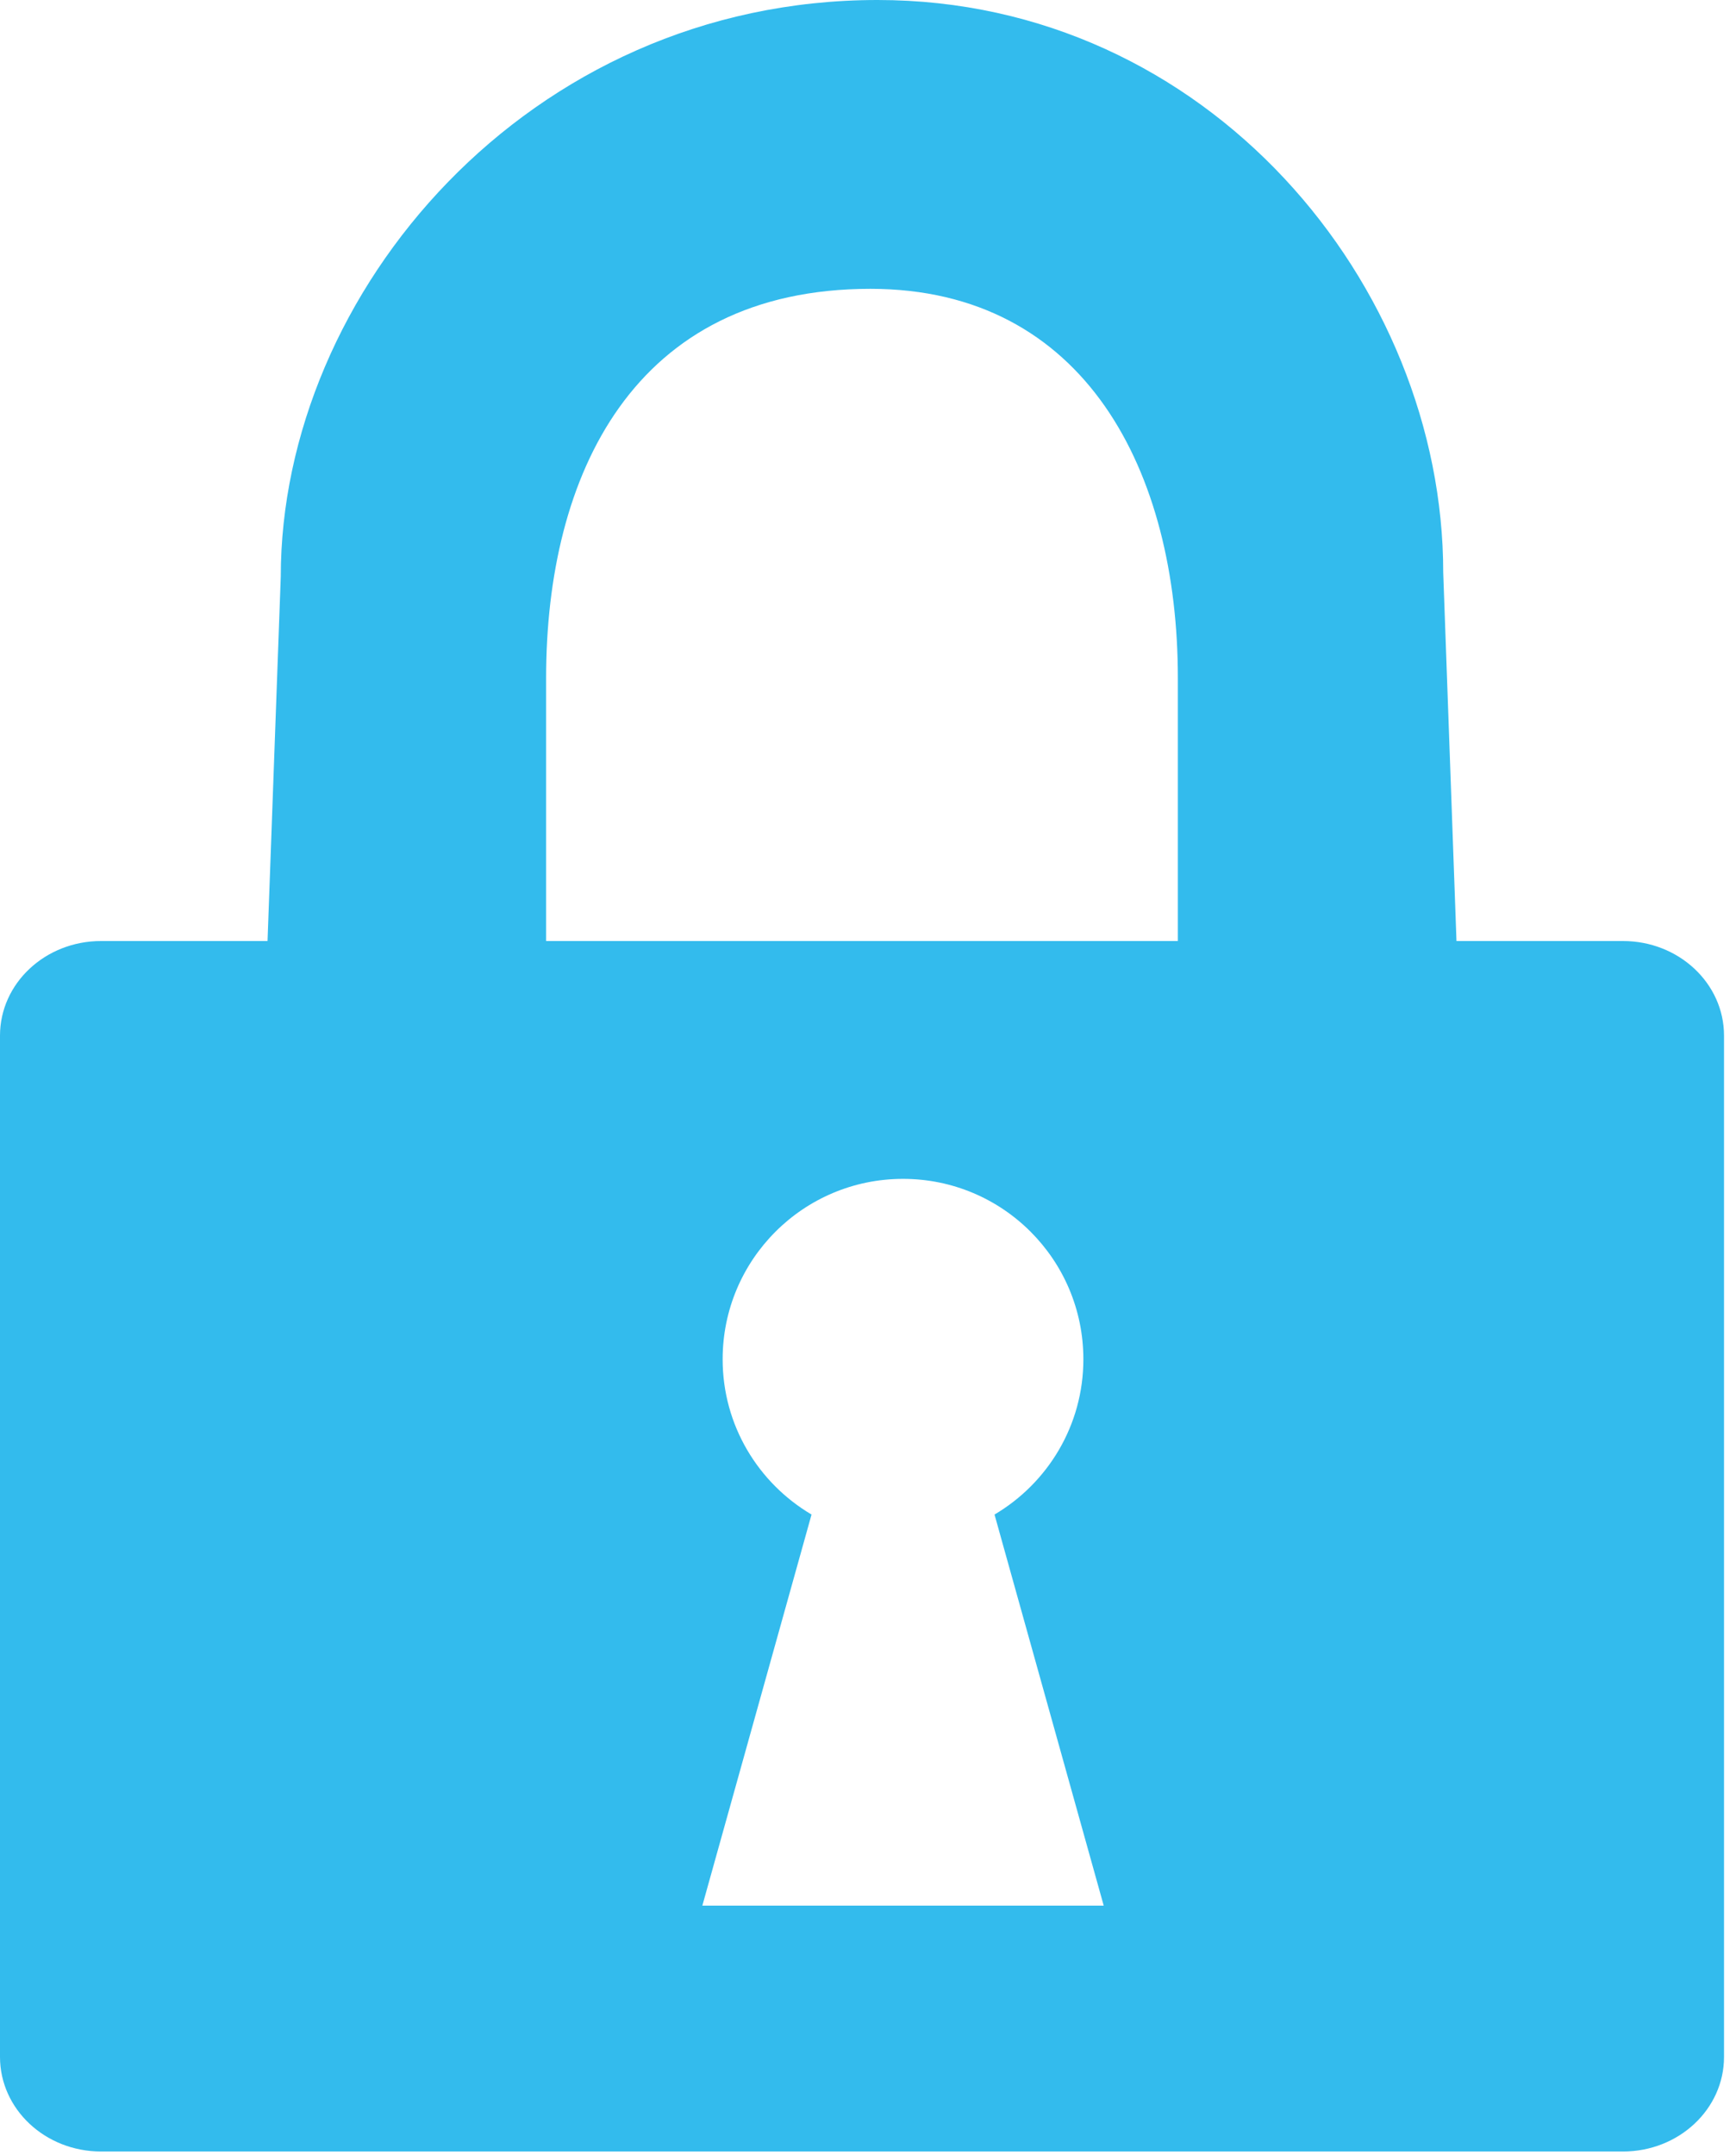
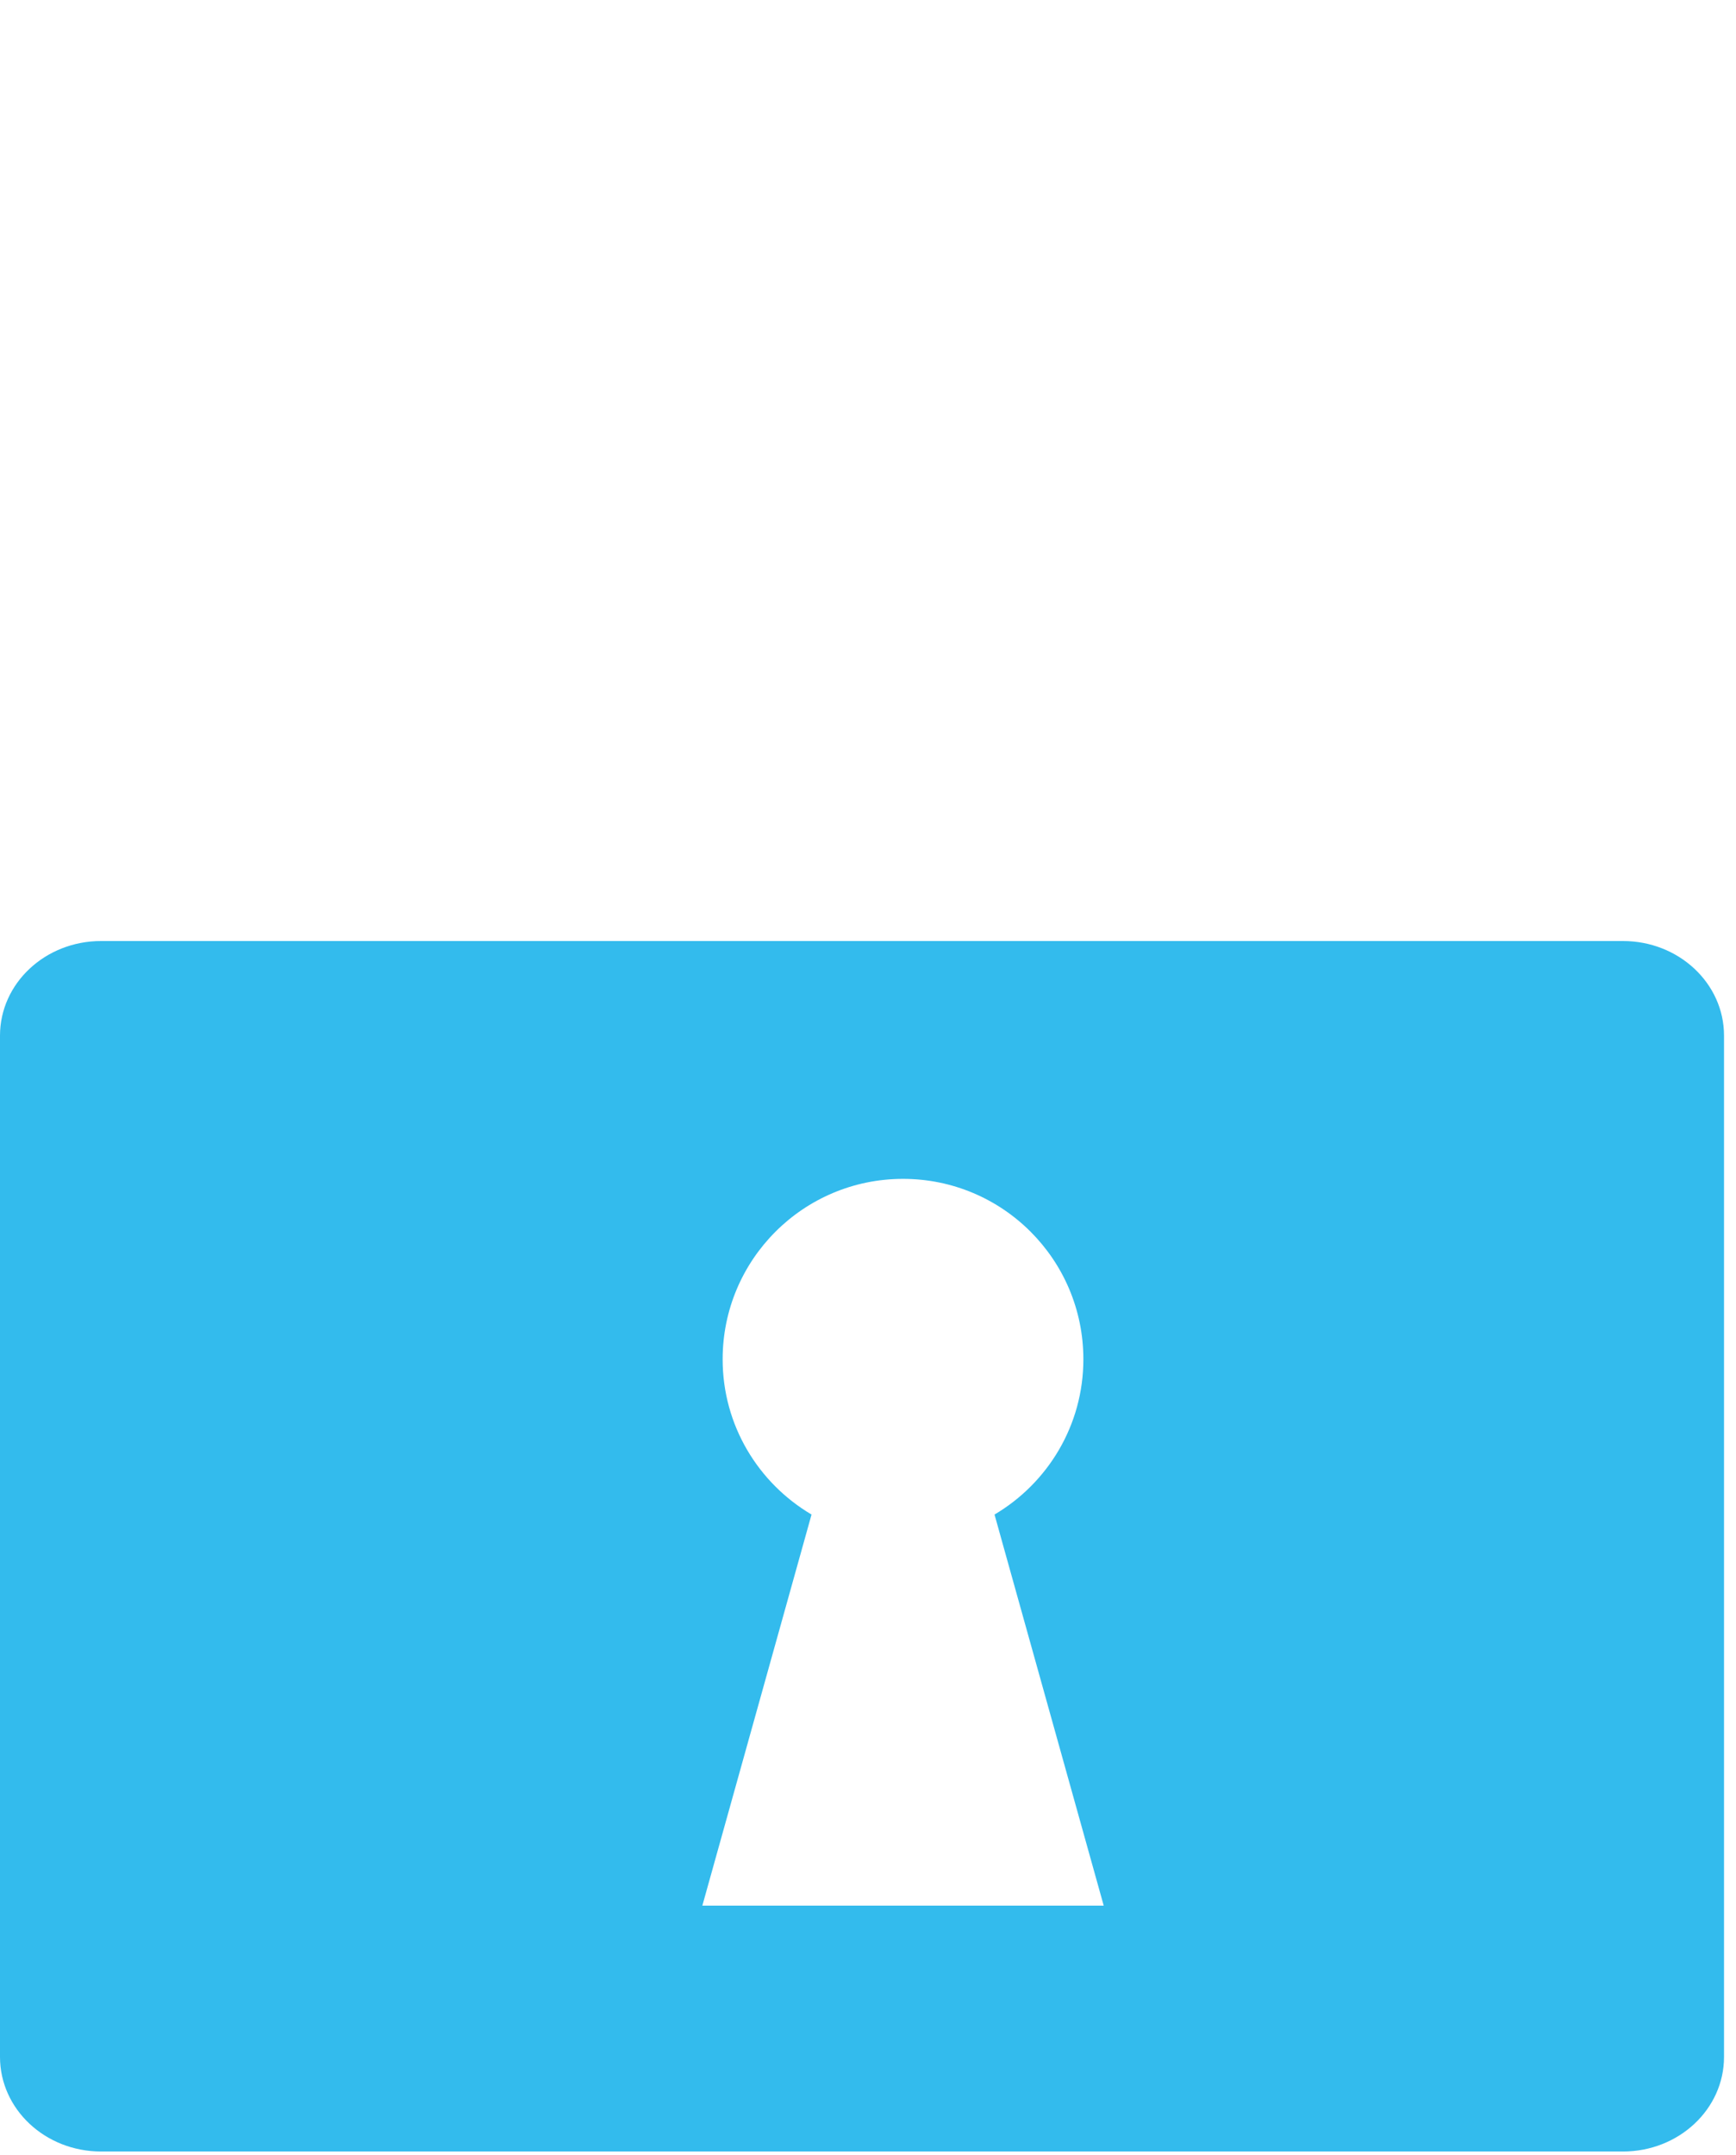
<svg xmlns="http://www.w3.org/2000/svg" width="100%" height="100%" viewBox="0 0 141 175" version="1.1" xml:space="preserve" style="fill-rule:evenodd;clip-rule:evenodd;stroke-linejoin:round;stroke-miterlimit:1.414;">
-   <path d="M95.667,77.374l0,-22.318c0,-16.702 -7.477,-31.6 -24.975,-31.6c-19.249,0 -26.336,15.122 -26.336,31.6l0,22.318l-22.661,0l1.109,-30.537c0,-23.047 20.083,-46.837 48.471,-46.837c26.833,0 45.945,23.123 45.945,46.504l1.111,30.87l-22.664,0Z" style="fill:#33bbed;fill-rule:nonzero;" />
  <path d="M73.345,154.759l-16.3,0l8.15,-29.185l0.719,-2.577c-4.315,-2.549 -7.22,-7.236 -7.22,-12.608c0,-8.096 6.561,-14.652 14.651,-14.652c8.092,0 14.648,6.556 14.648,14.652c0,5.372 -2.902,10.059 -7.216,12.608l0.718,2.577l8.151,29.185l-16.301,0Zm58.477,-78.337l-123.618,0c-4.531,0 -8.204,3.439 -8.204,7.68l0,82.943c0,4.242 3.673,7.68 8.204,7.68l123.618,0c4.531,0 8.205,-3.438 8.205,-7.68l0,-82.943c0,-4.241 -3.674,-7.68 -8.205,-7.68" style="fill:#33bbed;fill-rule:nonzero;" />
</svg>